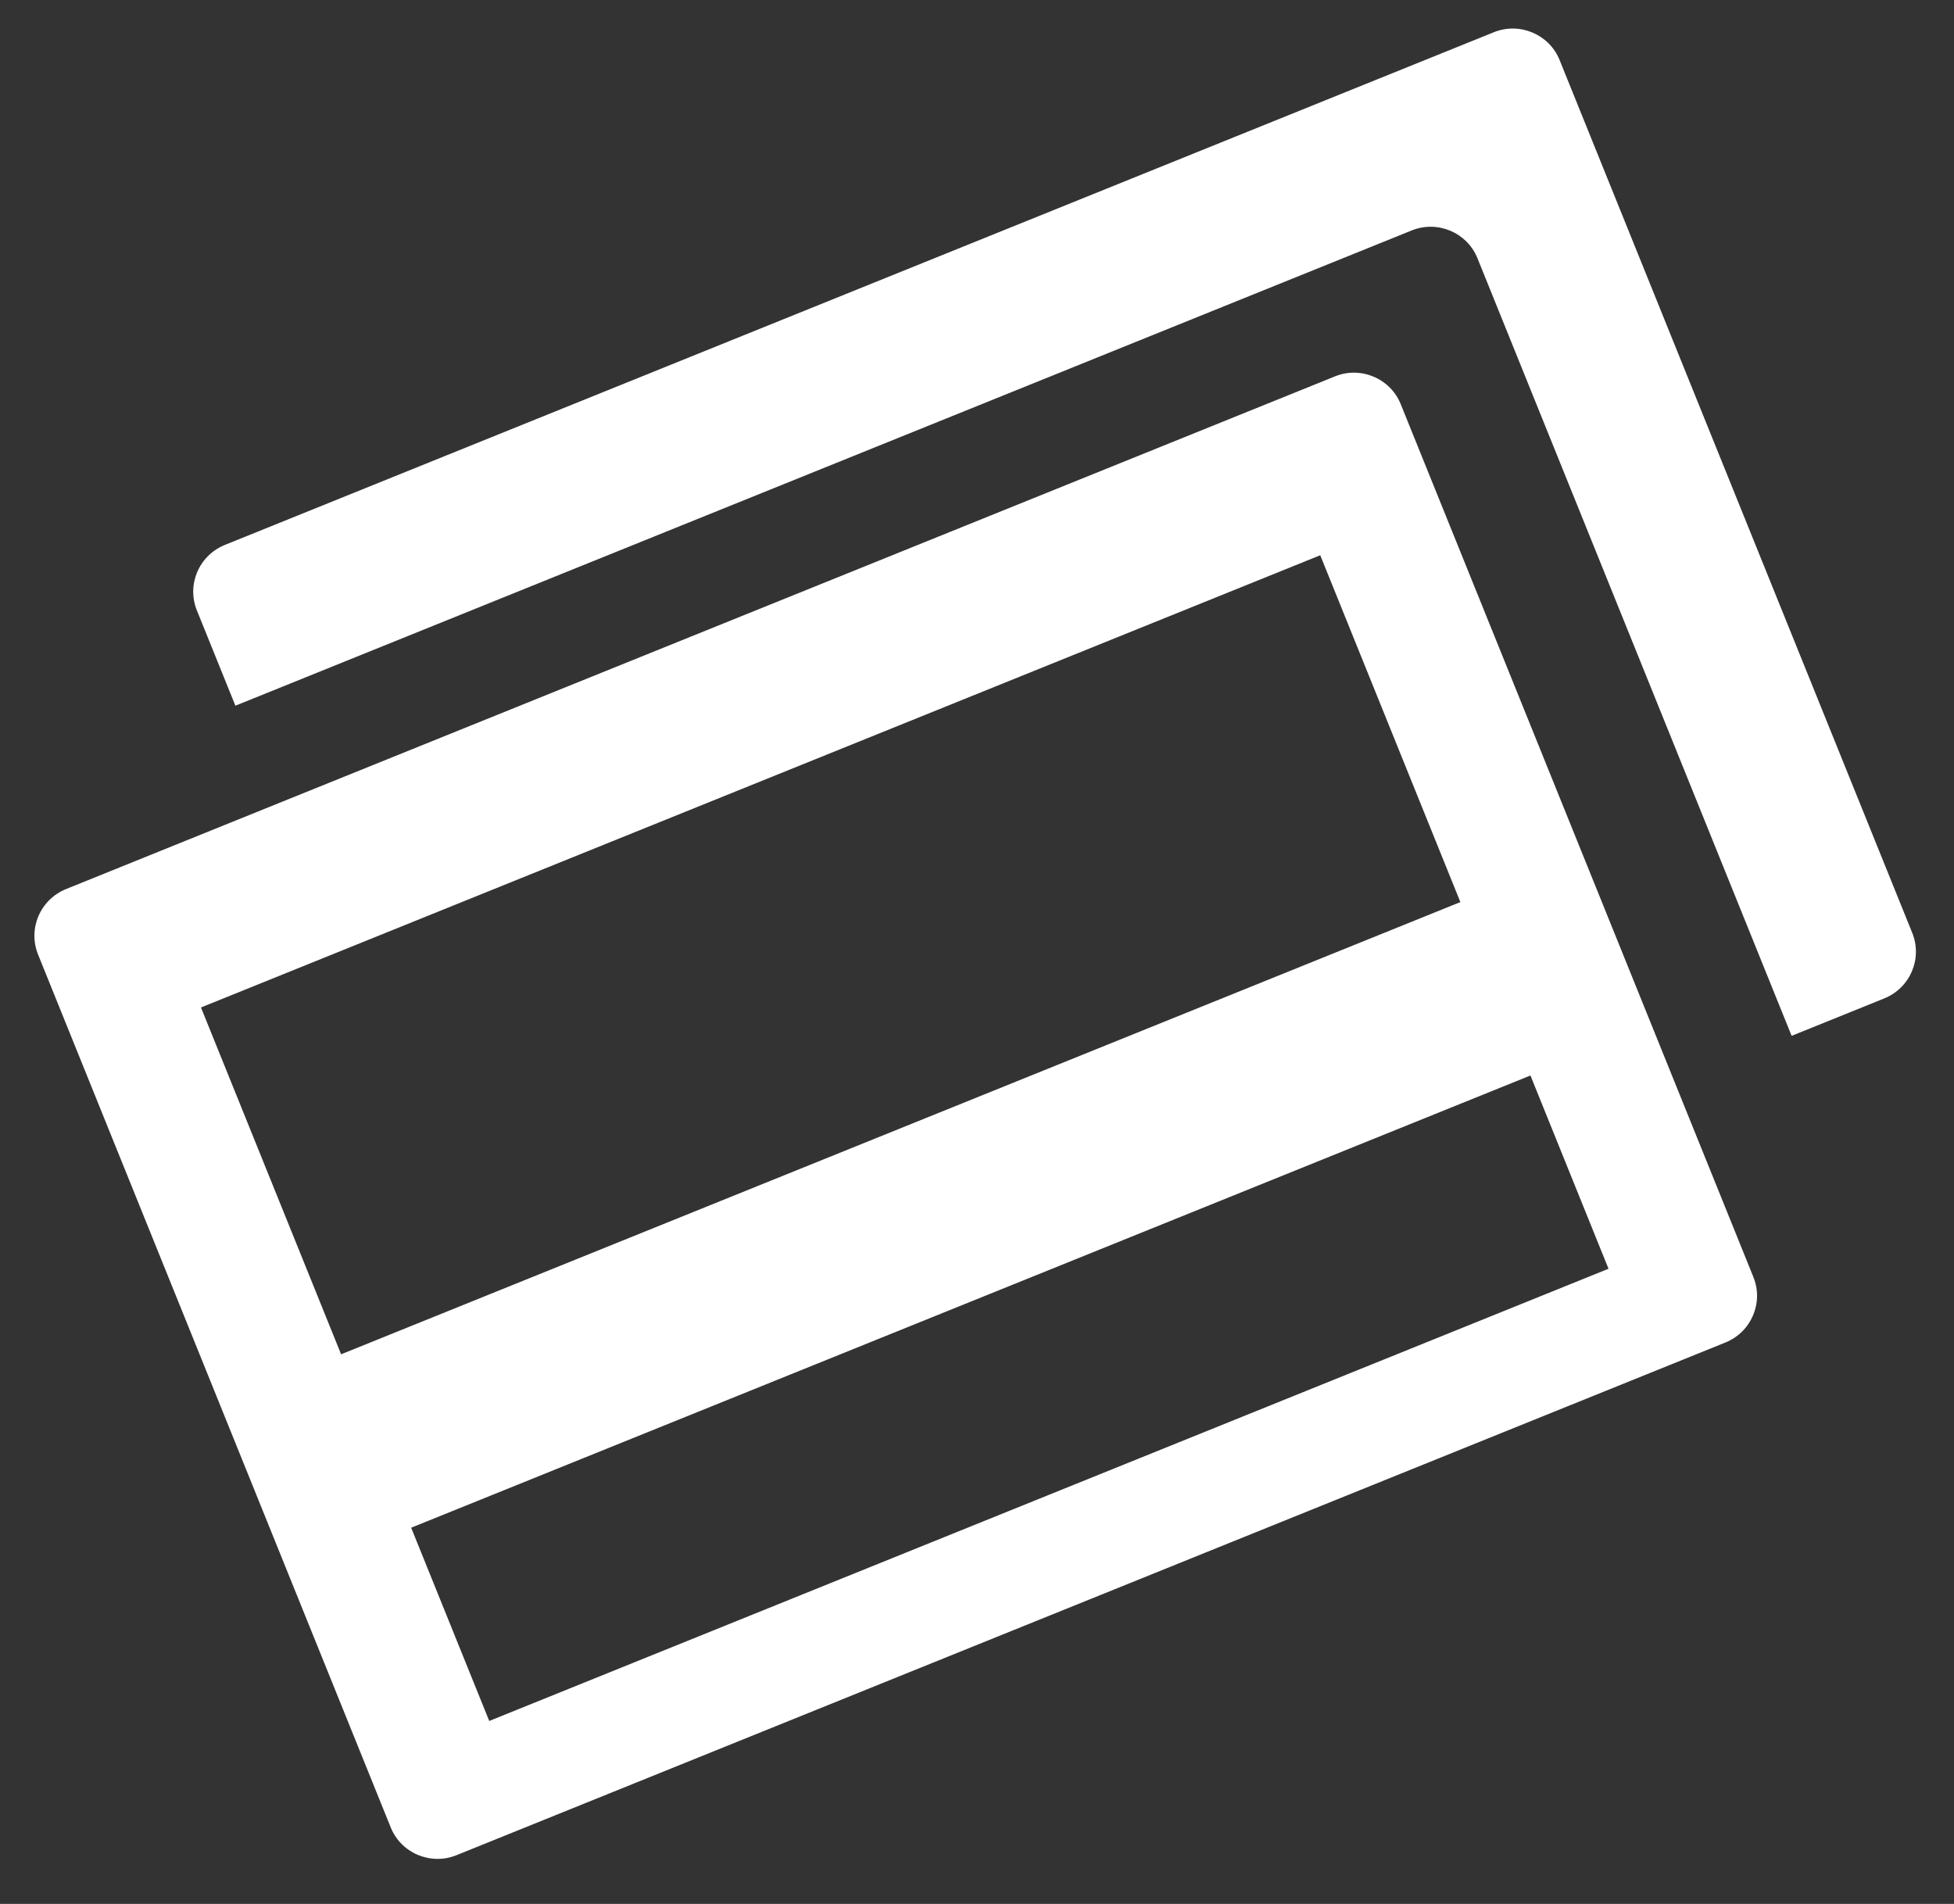
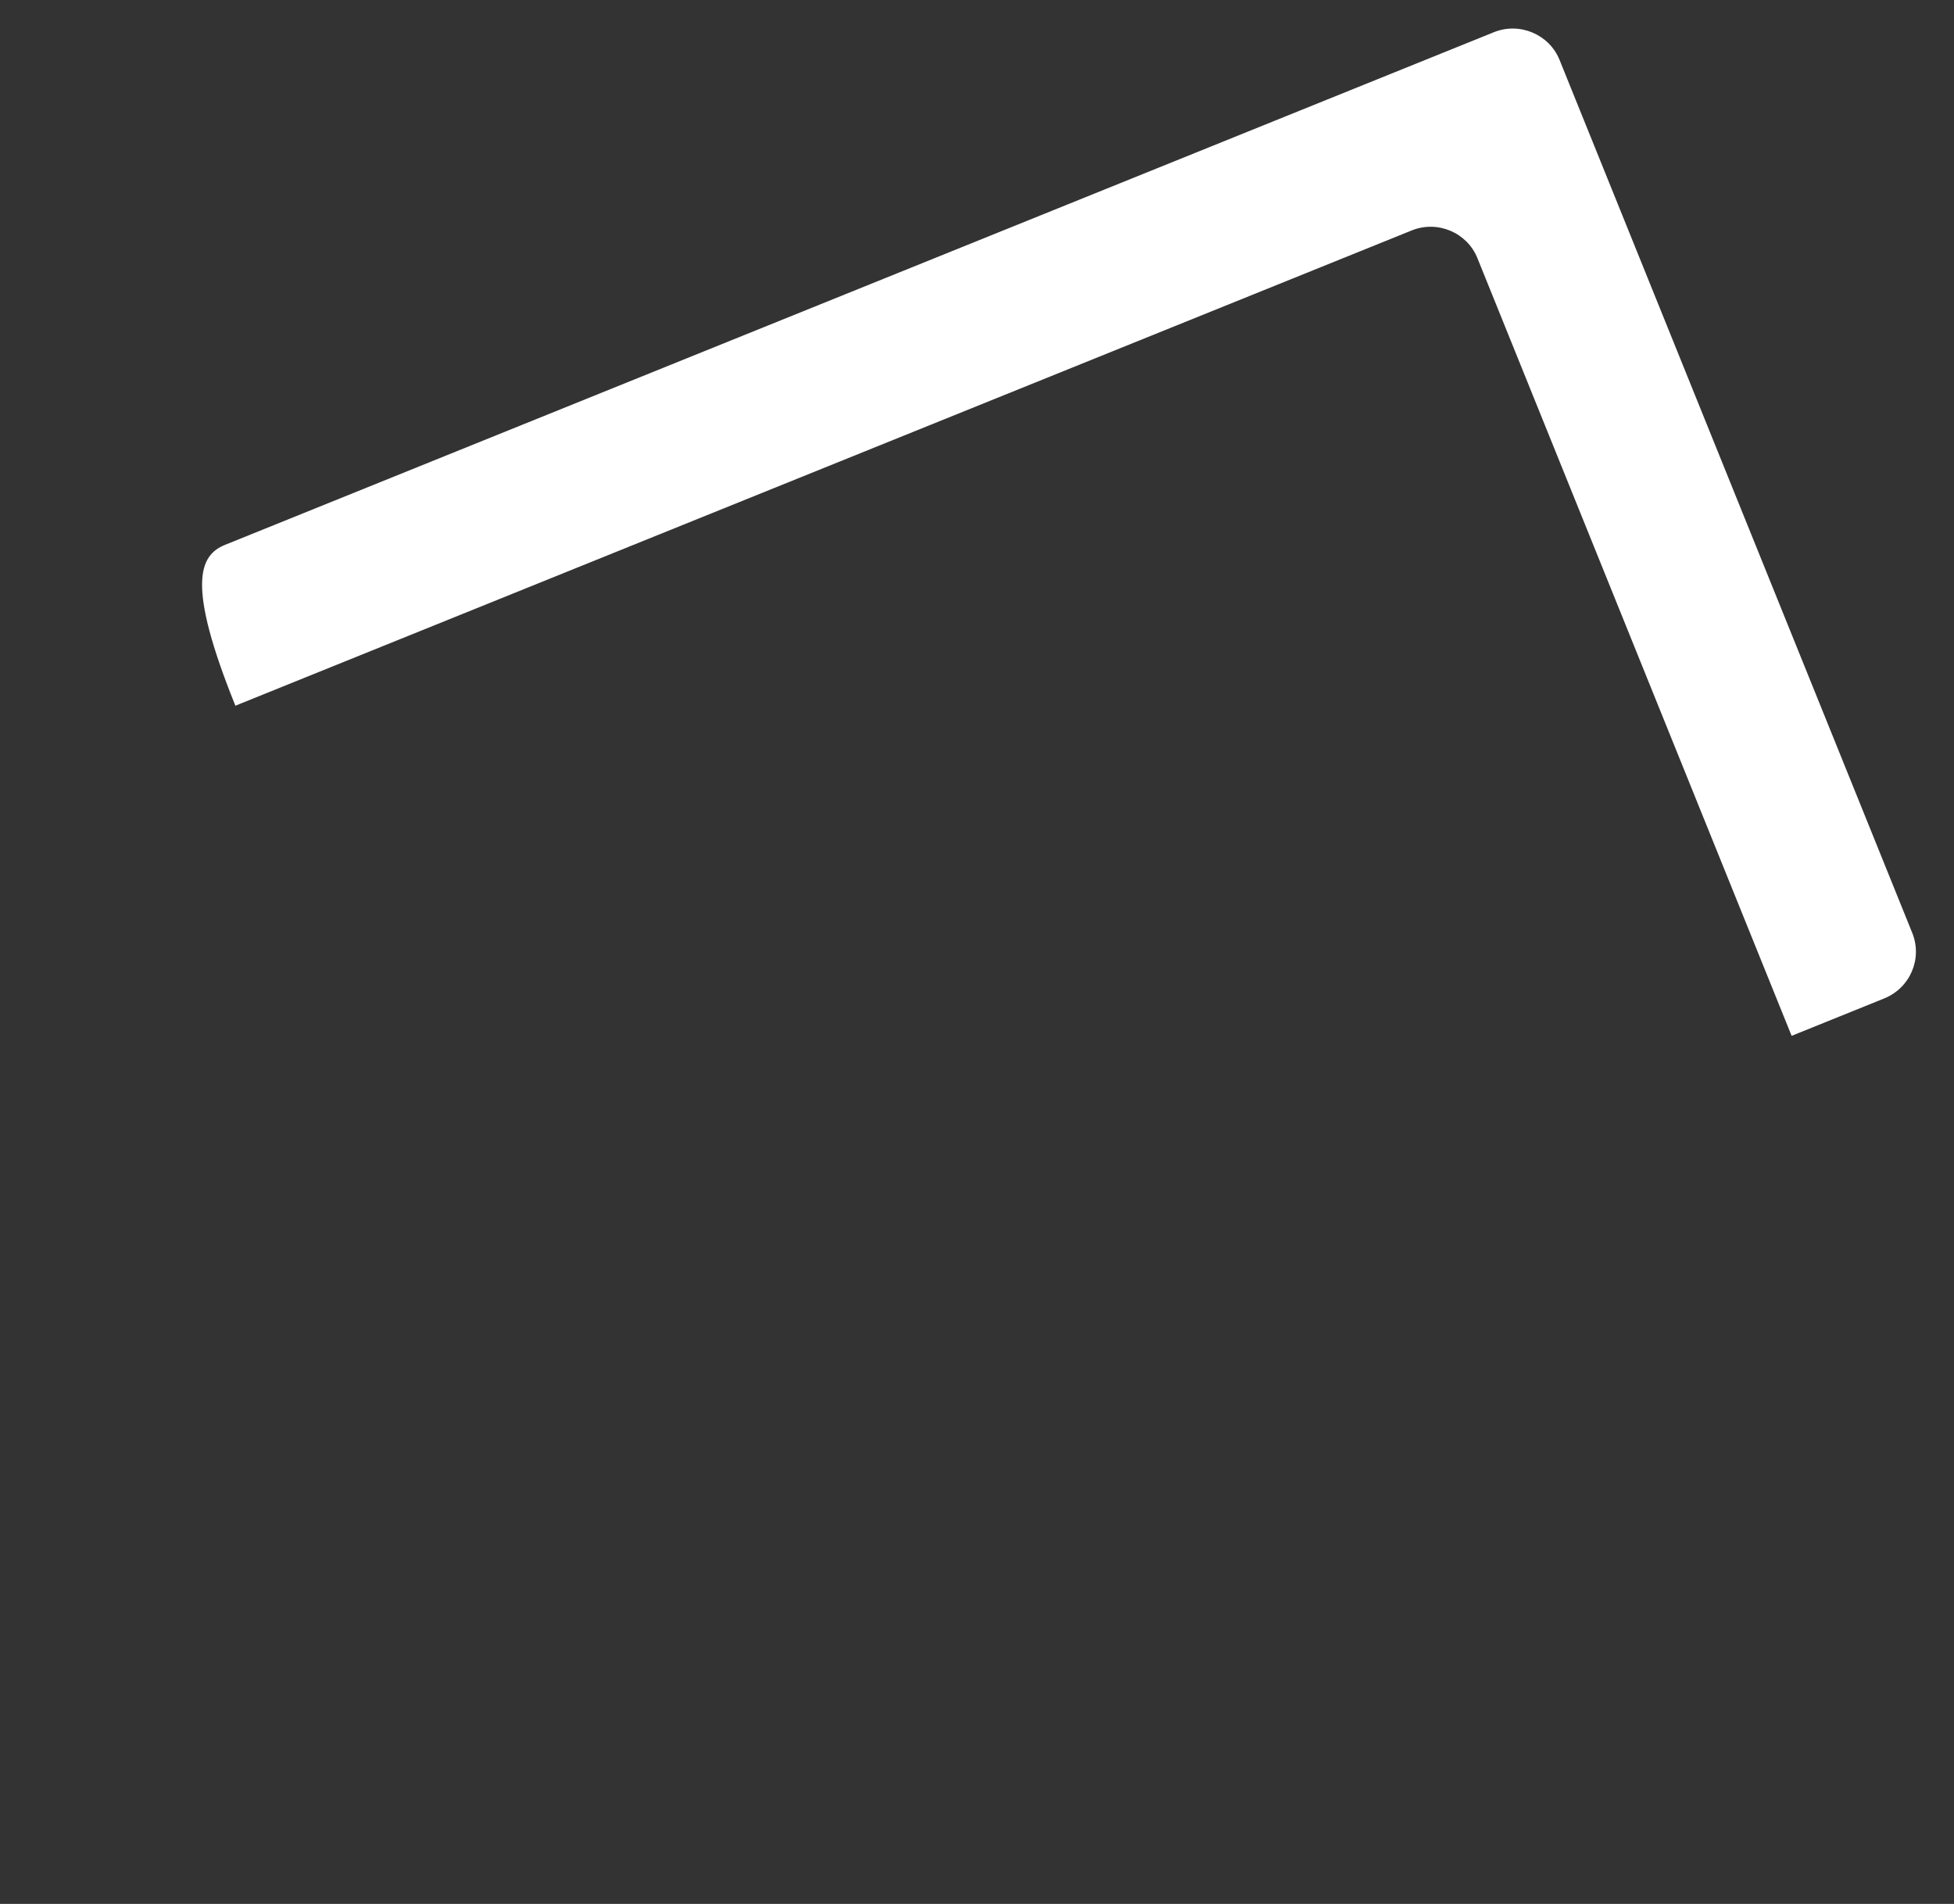
<svg xmlns="http://www.w3.org/2000/svg" width="39px" height="38px" viewBox="0 0 39 38" version="1.1">
  <rect x="0" y="0" width="39" height="38" fill="#333333" stroke="none" />
  <title>6785EA34-4509-4104-A443-E480AD21F9AB</title>
  <desc>Created with sketchtool.</desc>
  <defs />
  <g id="site" stroke="none" stroke-width="1" fill="none" fill-rule="evenodd">
    <g id="Противопожарная-дверь.рф-Home-без-бегущей-строки" transform="translate(-932, -5204)" fill="#FFFFFF">
      <g id="FEATURES" transform="translate(0, 5179)">
        <g id="feature-4" transform="translate(930, 25)">
          <g id="icon/oplata" transform="translate(21.539, 18.816) rotate(-22) translate(-21.539, -18.816) translate(4.039, 5.816)">
-             <path d="M31.843,20.799 L31.843,4.057 C31.843,3.508 31.391,3.054 30.833,3.054 L5.512,3.054 L5.512,1.003 C5.512,0.449 5.961,0 6.522,0 L33.835,0 C34.392,0 34.845,0.454 34.845,1.003 L34.845,19.796 C34.845,20.35 34.396,20.799 33.835,20.799 L31.843,20.799 Z" id="Combined-Shape" />
-             <path d="M0,6.184 C0,5.63 0.449,5.181 1.01,5.181 L28.323,5.181 C28.88,5.181 29.332,5.634 29.332,6.184 L29.332,24.976 C29.332,25.53 28.883,25.979 28.323,25.979 L1.01,25.979 C0.452,25.979 0,25.526 0,24.976 L0,6.184 Z M2.619,8.381 L2.619,15.847 L26.713,15.847 L26.713,8.381 L2.619,8.381 Z M2.619,19.58 L2.619,23.74 L26.713,23.74 L26.713,19.58 L2.619,19.58 Z" id="Combined-Shape" />
+             <path d="M31.843,20.799 L31.843,4.057 C31.843,3.508 31.391,3.054 30.833,3.054 L5.512,3.054 C5.512,0.449 5.961,0 6.522,0 L33.835,0 C34.392,0 34.845,0.454 34.845,1.003 L34.845,19.796 C34.845,20.35 34.396,20.799 33.835,20.799 L31.843,20.799 Z" id="Combined-Shape" />
          </g>
        </g>
      </g>
    </g>
  </g>
</svg>